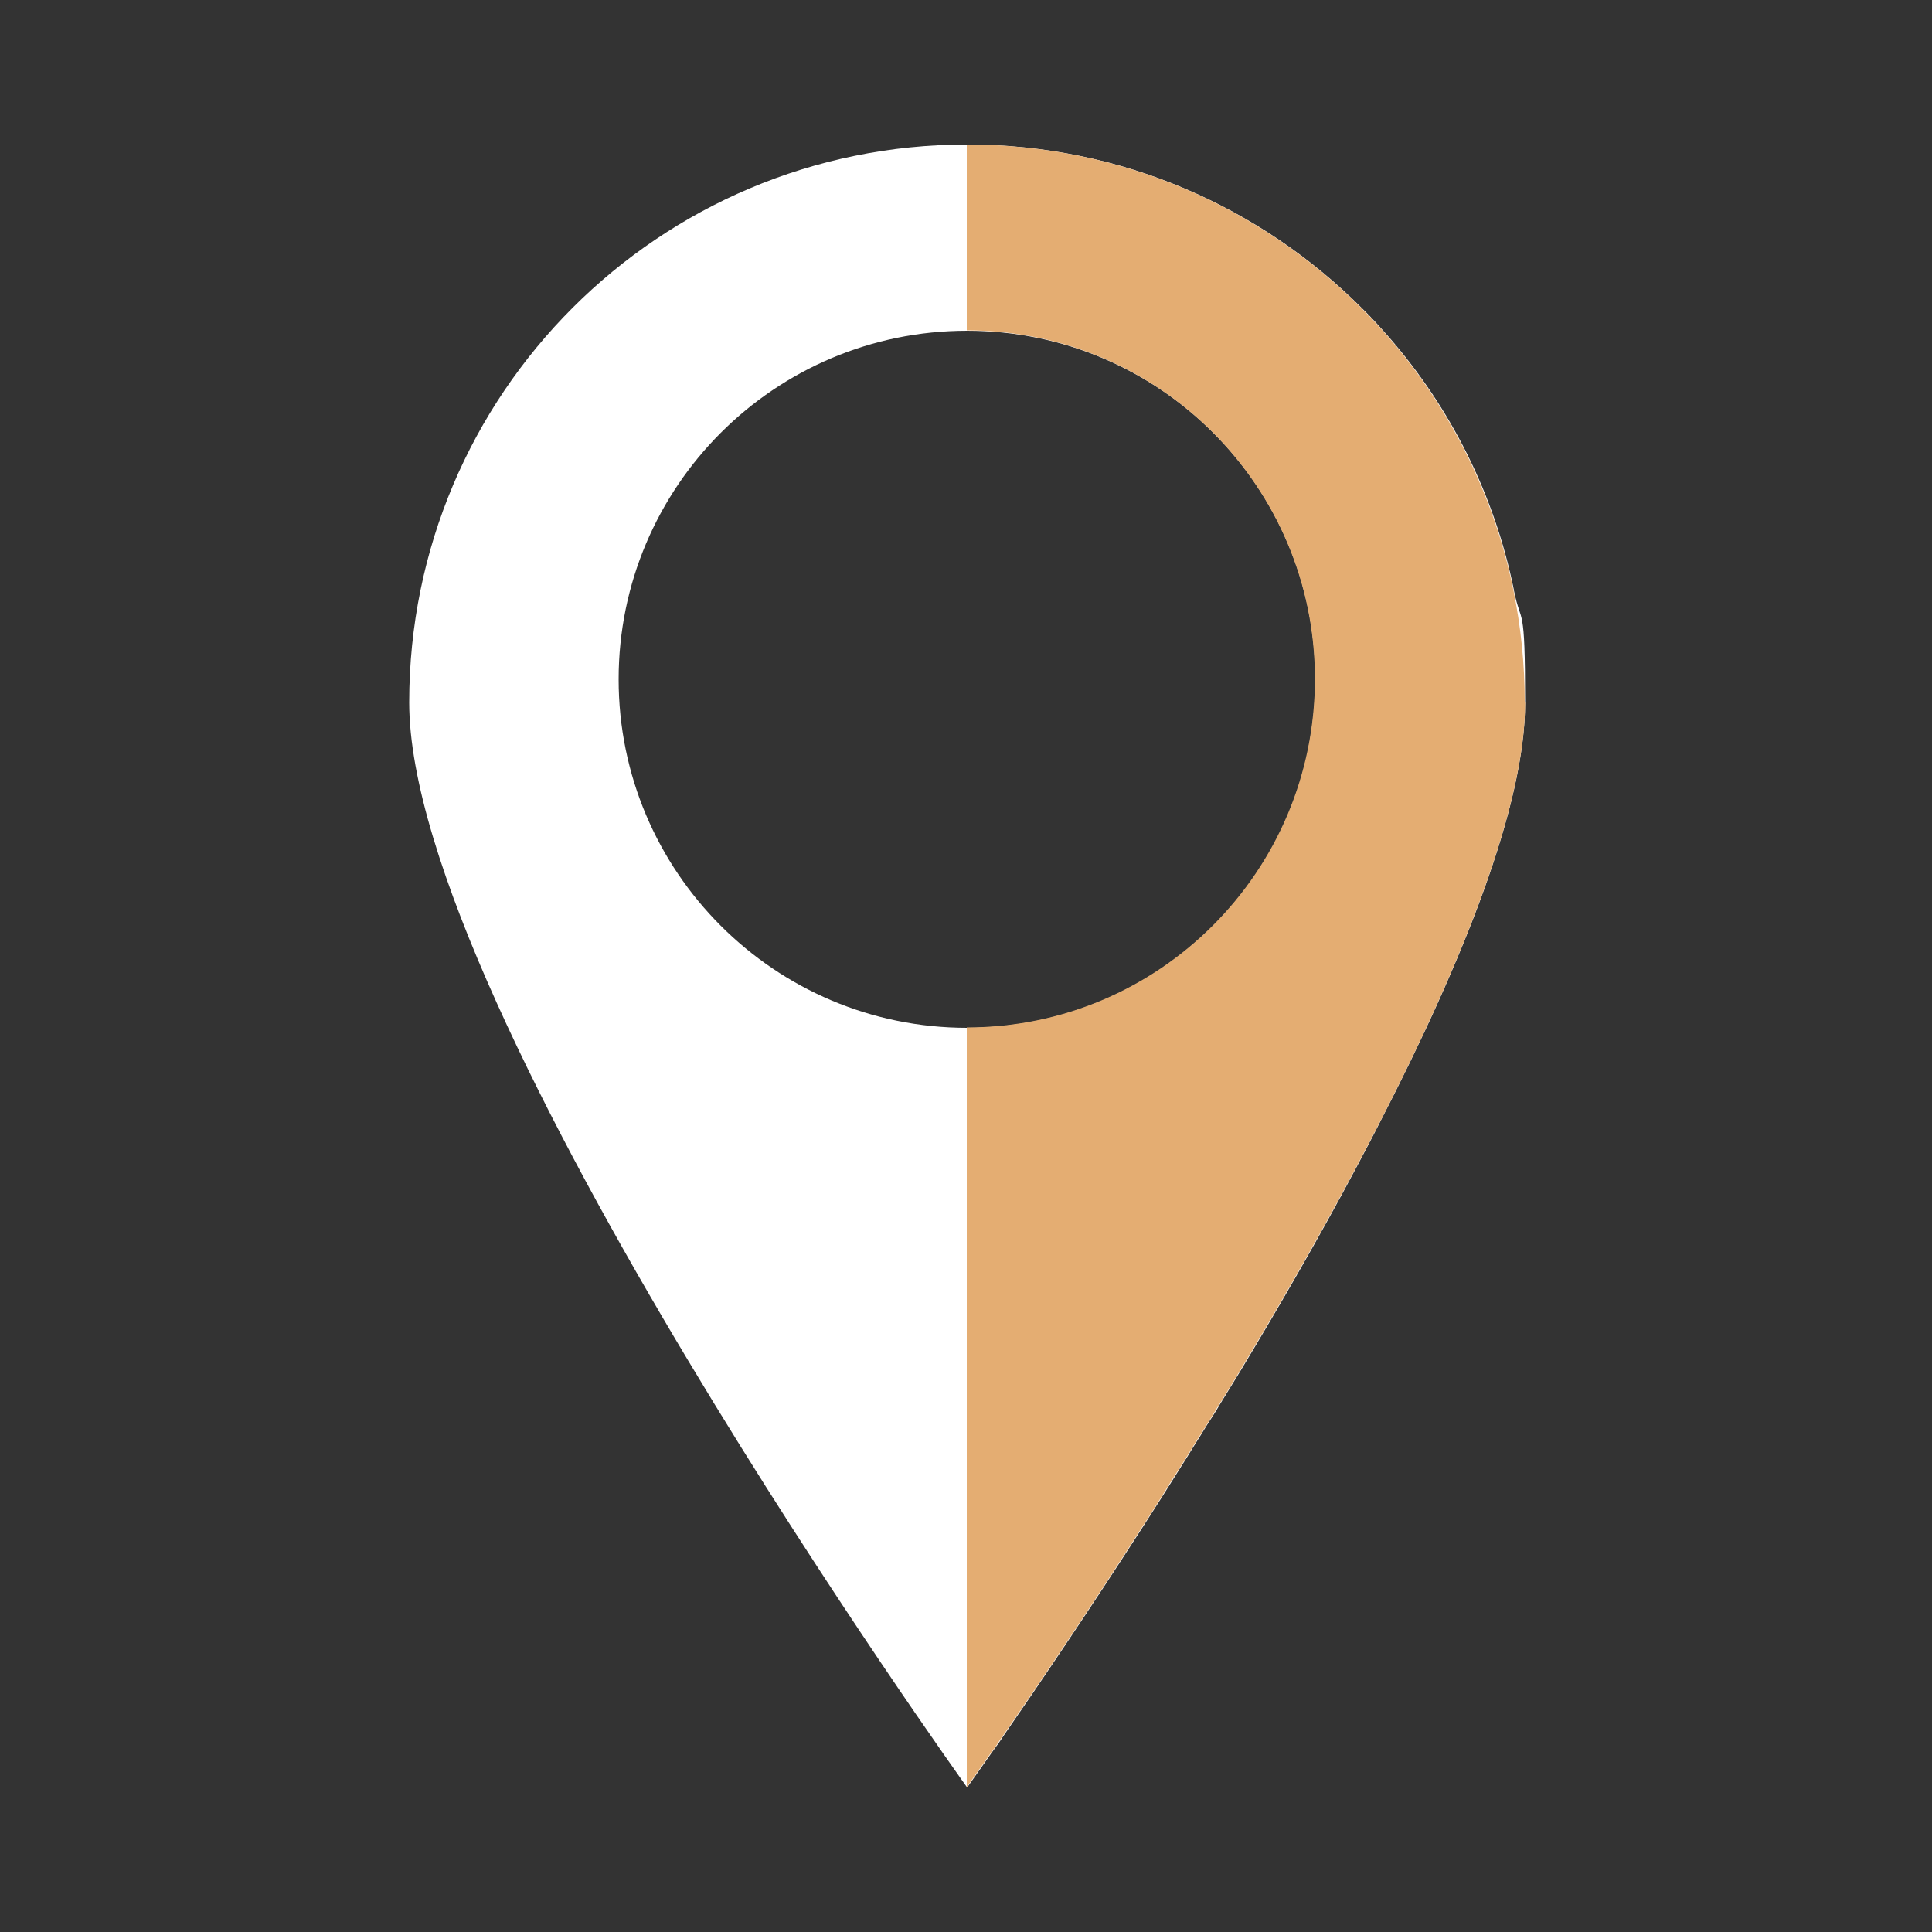
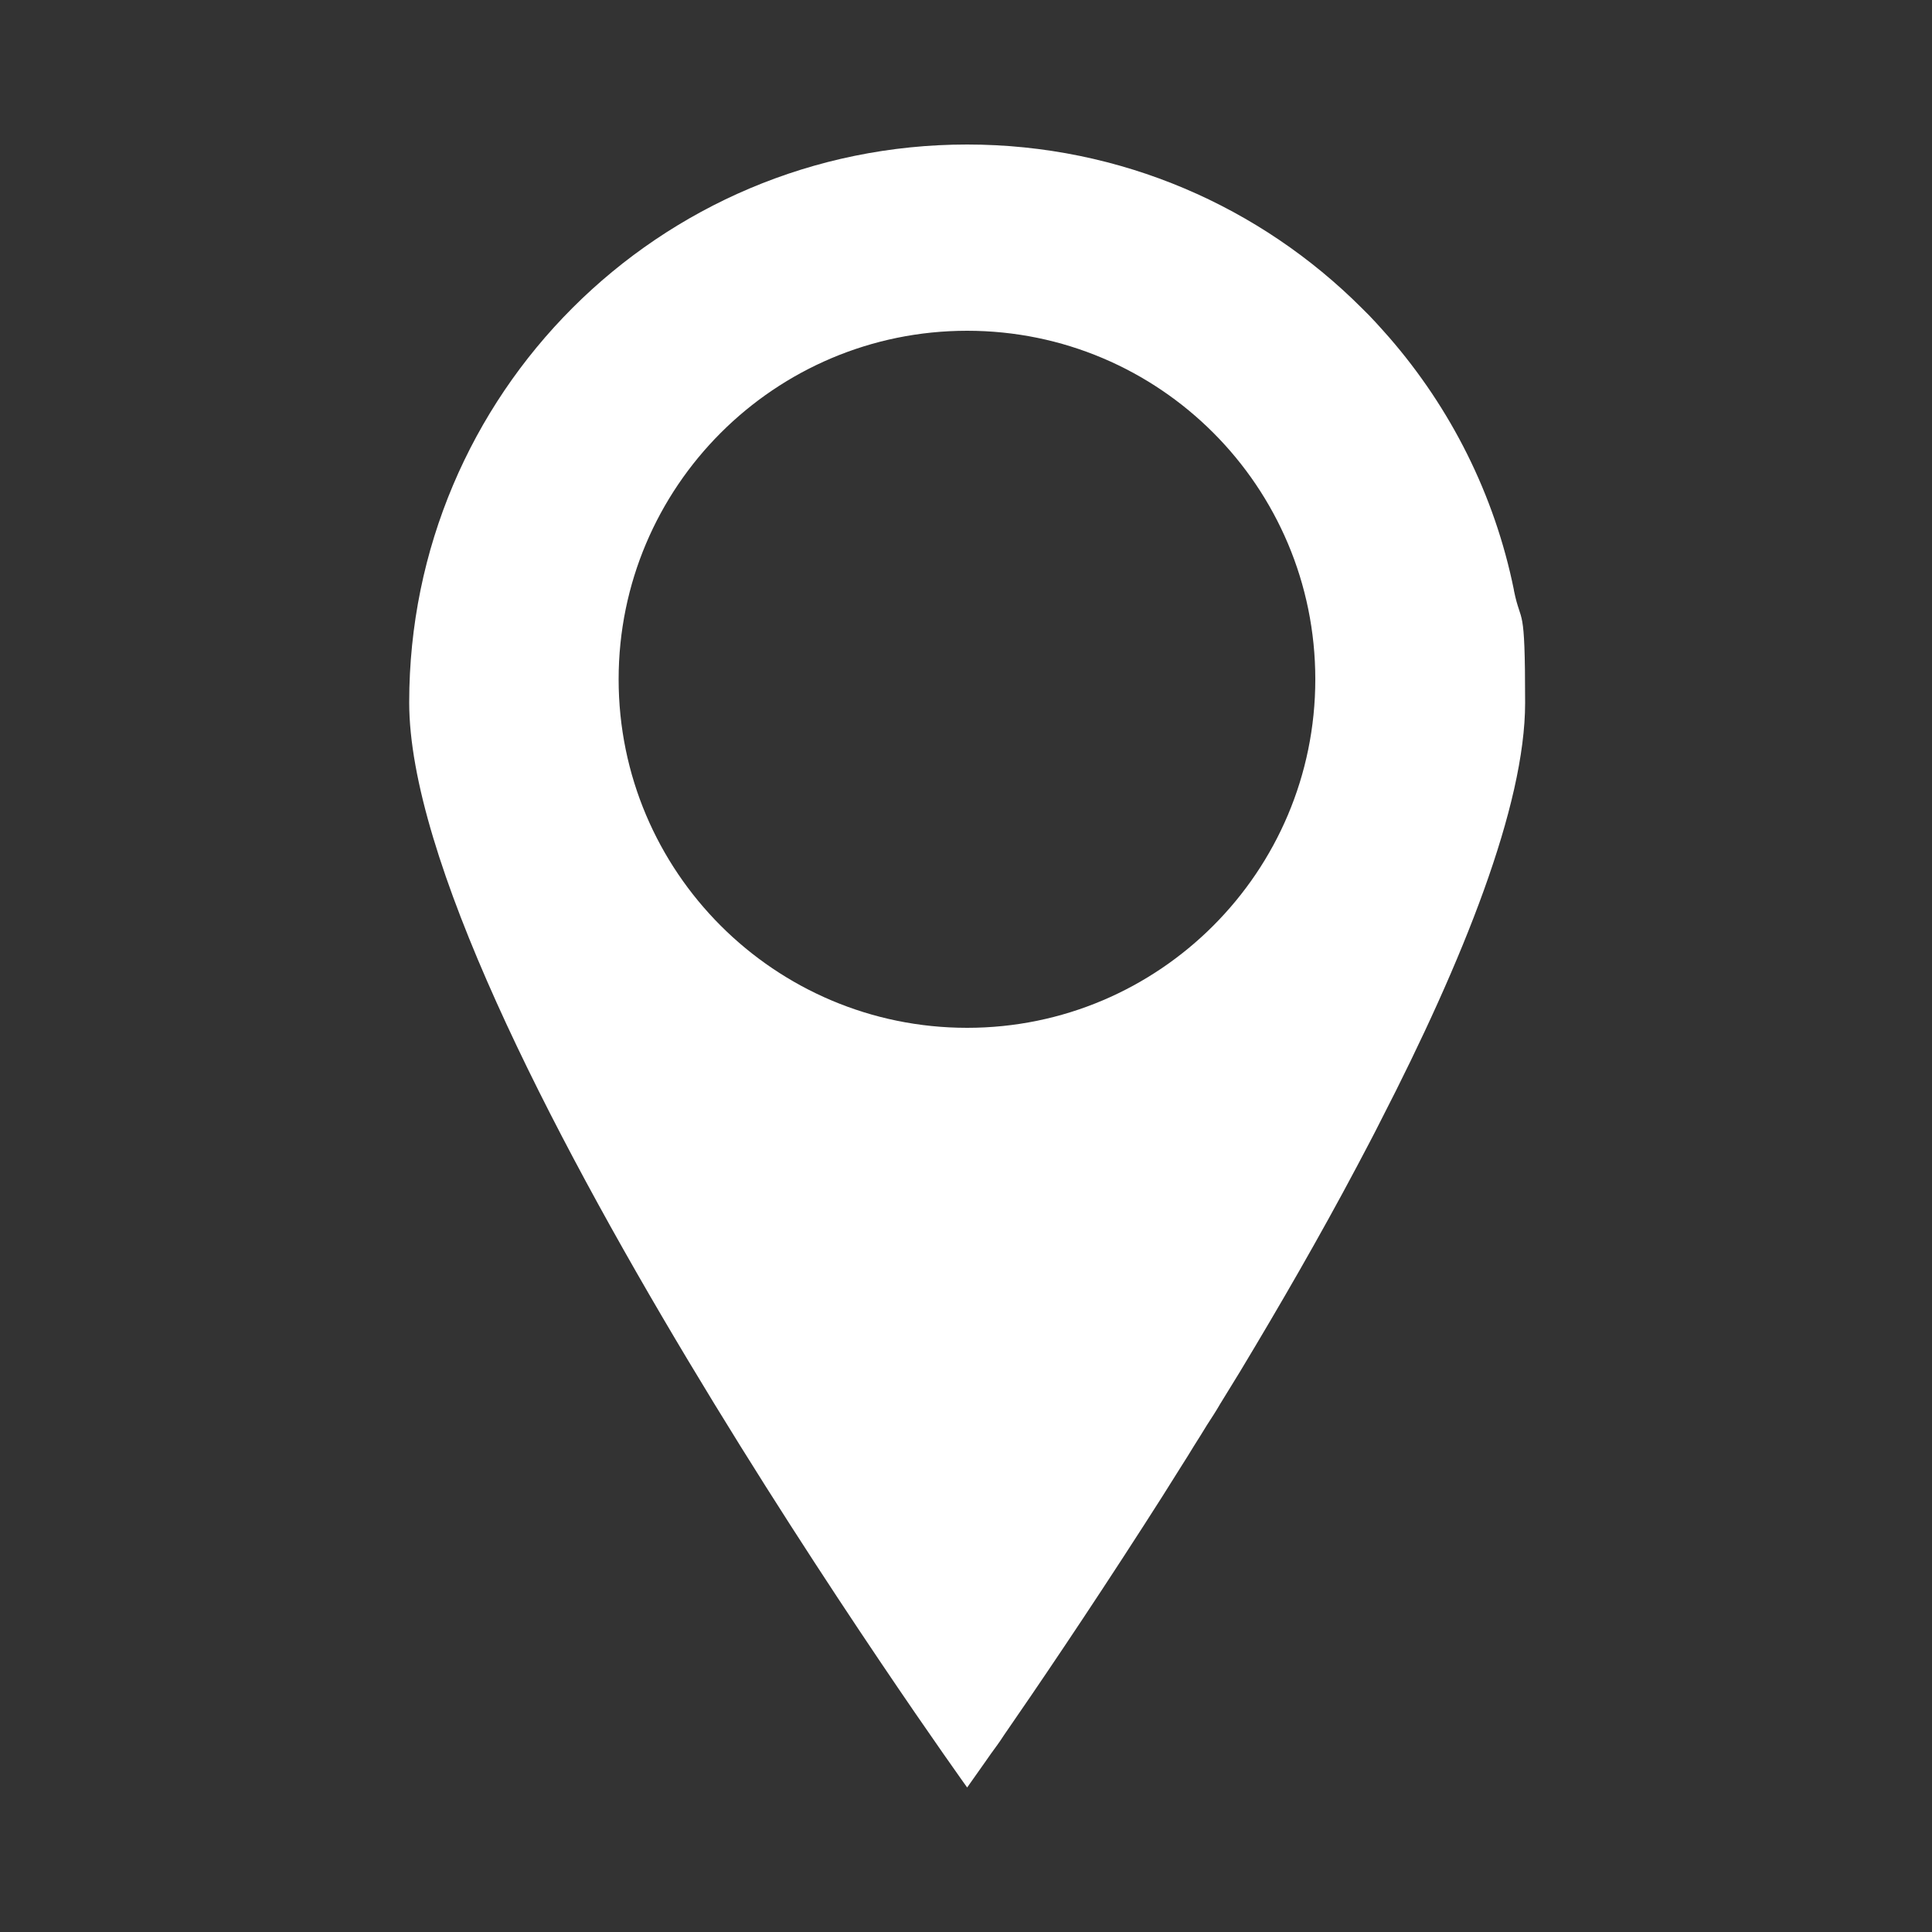
<svg xmlns="http://www.w3.org/2000/svg" id="Livello_1" version="1.1" viewBox="0 0 500 500">
  <rect x="0" y="0" width="500" height="500" fill="#333333" stroke="none" />
  <defs>
    <style>
      .st0, .st1 {
        fill: none;
      }

      .st2 {
        fill: #d17715;
      }

      .st3 {
        fill: #c7c5c2;
      }

      .st4 {
        fill: #765a48;
      }

      .st5 {
        clip-path: url(#clippath-1);
      }

      .st6 {
        clip-path: url(#clippath-3);
      }

      .st7 {
        clip-path: url(#clippath-2);
      }

      .st8 {
        fill: #fff;
      }

      .st9 {
        fill: #e4ad71;
      }

      .st1 {
        stroke: #e4ad71;
        stroke-linecap: round;
        stroke-linejoin: round;
        stroke-width: 15.3px;
      }

      .st10 {
        fill: #e4ad72;
      }

      .st11 {
        fill: #f5efe2;
      }

      .st12 {
        display: none;
      }

      .st13 {
        clip-path: url(#clippath);
      }
    </style>
    <clipPath id="clippath">
      <rect class="st0" x="-129.4" y="-257.7" width="759.5" height="1018.9" />
    </clipPath>
    <clipPath id="clippath-1">
      <rect class="st0" x="78.5" y="35.6" width="342.8" height="428.8" />
    </clipPath>
    <clipPath id="clippath-2">
      <rect class="st0" x="78.5" y="35.6" width="342.8" height="428.8" />
    </clipPath>
    <clipPath id="clippath-3">
      <rect class="st0" x="78.5" y="35.6" width="342.8" height="428.8" />
    </clipPath>
  </defs>
  <g class="st12">
    <g class="st13">
      <path class="st2" d="M-107,143.6C-58.2-78.7,35-236.6,170-255.7c135-19.1,307.1,101.3,396.6,304,25,56.7,46.1,120.3,56.4,188.6,16.5,109.1,3.5,225.6-32.1,309.2-36.6,85.9-90.6,127.9-152.3,132.5-68.6,5.1-142-41.7-208.6-10-58.9,28-106.7,98.1-172,92.3-72.3-6.4-140.3-111.4-168.8-236.2-28.5-124.9-22.1-263.6,3.7-381" />
    </g>
  </g>
  <g id="indicatore">
    <path class="st8" d="M391.8,152.7s0,0,0,0c-5-24.7-16.4-47.1-32.3-65.4-2.3-2.6-4.6-5.2-7.1-7.6-26.1-26.1-62.2-42.3-102.1-42.3-79.8,0-144.4,64.6-144.4,144.4s144.4,280.8,144.4,280.8c0,0,1.7-2.4,4.8-6.8.4-.6.9-1.3,1.4-2,.5-.7,1-1.4,1.6-2.2.6-.8,1.1-1.6,1.7-2.5,8.3-12,21.4-31.3,36.2-54.3,1.6-2.5,3.2-5,4.8-7.5,1.6-2.6,3.3-5.2,4.9-7.8,1.1-1.7,2.2-3.5,3.3-5.3.6-.9,1.1-1.8,1.7-2.7,1.1-1.8,2.2-3.6,3.4-5.4.6-.9,1.1-1.8,1.7-2.8,1.7-2.8,3.4-5.5,5.1-8.3,10.3-17.1,20.7-35.1,30.2-53,2.1-4,4.2-7.9,6.2-11.9,21.4-41.6,37.4-81.6,37.4-108.2s-1-19.7-2.9-29.1ZM250.3,266h0c-49.8,0-90.2-40.4-90.2-90.2s40.4-90.2,90.2-90.2h0c49.8,0,90.1,40.4,90.1,90.2s-40.4,90.2-90.1,90.2Z" />
-     <path class="st10" d="M394.7,181.8c0,40.5-37.2,112.3-73.9,173.1-1.7,2.8-3.4,5.6-5.1,8.3-.6.9-1.1,1.8-1.7,2.8-1.1,1.8-2.3,3.6-3.4,5.4-.6.9-1.1,1.8-1.7,2.7-1.1,1.8-2.2,3.6-3.3,5.3-1.7,2.6-3.3,5.2-4.9,7.8-1.6,2.5-3.2,5.1-4.8,7.5-14.8,23.1-27.9,42.3-36.2,54.3-.6.8-1.2,1.7-1.7,2.5-.5.8-1.1,1.5-1.6,2.2-.5.7-1,1.4-1.4,2-3.1,4.4-4.8,6.8-4.8,6.8v-196.6c49.8,0,90.1-40.4,90.1-90.2s-40.4-90.2-90.1-90.2v-48.1c39.9,0,76,16.2,102.1,42.3,26.1,26.1,42.3,62.2,42.3,102.1Z" />
  </g>
  <g id="piatto" class="st12">
    <g>
      <path class="st10" d="M200.3,433.2c100.3,0,181.5-81.3,181.5-181.5s-81.3-181.5-181.5-181.5S18.7,151.4,18.7,251.7s81.3,181.5,181.5,181.5h0Z" />
      <path class="st8" d="M200.3,359.8c59.8,0,108.2-48.4,108.2-108.2s-48.4-108.2-108.2-108.2-108.2,48.4-108.2,108.2,48.4,108.2,108.2,108.2h0Z" />
    </g>
    <rect class="st10" x="418.6" y="139.2" width="30.6" height="301.4" />
    <g>
      <rect class="st9" x="385.9" y="139.2" width="95.8" height="84.1" rx="11.1" ry="11.1" />
-       <line class="st1" x1="393.6" y1="161.8" x2="393.6" y2="86" />
      <line class="st1" x1="474" y1="161.8" x2="474" y2="86" />
      <line class="st1" x1="446.7" y1="161.8" x2="446.7" y2="86" />
      <line class="st1" x1="420.9" y1="161.8" x2="420.9" y2="86" />
    </g>
  </g>
  <g id="produttore" class="st12">
    <g class="st5">
      <path class="st10" d="M249.9,118c94.7,0,171.4,7.2,171.4,16s-76.7,16-171.4,16-171.4-7.2-171.4-16,76.7-16,171.4-16" />
    </g>
    <polygon class="st8" points="249.5 272.9 206.3 274.1 206.3 321.8 249.5 321.3 292.7 321.8 292.7 274.1 249.5 272.9" />
    <path class="st3" d="M292.7,261.6h0l-20,12,20,.5v-12.5ZM206.3,261.6h0v12.5l18.7-.5-18.7-12Z" />
    <g class="st7">
      <path class="st11" d="M272.7,273.5l-24.7,14.8-23-14.8-18.7.5v5.7s11,20.4,43.2,20.4,43.2-20.4,43.2-20.4v-5.7l-20-.5Z" />
      <path class="st8" d="M326.4,184.9c0,53.9-34.4,110-76.9,110s-76.9-56.1-76.9-110,0-97.6,76.9-97.6,76.9,43.7,76.9,97.6" />
      <path class="st11" d="M409.8,396.7c-7.7-30.7-25.1-53.4-46.1-61.5-48.9-19-115.3-12.9-115.3-12.9-7.7-.6-67.2-4.8-113,12.9-21,8.2-38.5,30.8-46.1,61.5-4.6,18.4-8,41.6-6.4,67.7h333.3c1.6-26.1-1.8-49.2-6.4-67.7h0Z" />
-       <path class="st8" d="M191.4,190.8c1.8,14.4-3.4,27-11.5,28.1-8.2,1.1-16.2-9.6-18-24-1.8-14.4,3.4-27,11.5-28.1,8.2-1.1,16.2,9.6,18,24" />
      <path class="st8" d="M311.6,190.8c-1.8,14.4,3.4,27,11.5,28.1,8.2,1.1,16.2-9.6,18-24,1.8-14.3-3.4-27-11.5-28.1-8.2-1.1-16.2,9.6-18,24" />
      <path class="st2" d="M282.1,74.5c-2.2-.1-4.4-.8-6.3-2.1-8.1-5.2-20.1-16.5-48.1,9.3-18.6,17-70.7,53.7-63.2,83.6.7,2.8,2.2,5.3,4.5,7,2.6,1.9,6.2,7.3,7.3,22.5l8.4-31.9c38-2.3,66.4-22,80.8-34.4,5.9-5.1,14.9-4,19.4,2.3,8.7,12.2,22,30,30.1,37.5l8.6,24.3,2.6-25c0-.7.2-1.4.4-2.1,2.6-9.5,22-87.7-44.4-91.3h0Z" />
      <path class="st4" d="M172,109.1c5.6-5.4,9.2-12.4,15.4-16.9,7.4-5.3,15.4-9.6,23.7-14,13.6-7.4,30.1-15.6,46.4-16-3.5.2-8,3.1-10.1,5.6,5.9.8,12.4-.4,18.5.2,4.1.4,10.3,2.5,13.2,2.9-1.7.6-3,1.4-4.8,2,9.4,2.7,23.8.6,31.7,7.4-10.7-.3-19,5.6-28.5,9.5-16.4,6.7-33.9,10.6-50.7,14.7-15.4,3.7-38.8,9.8-54.8,4.8h0Z" />
-       <path class="st8" d="M206.3,321.8s43.7,32,86.3,0c0,0-53.1-19.7-86.3,0" />
+       <path class="st8" d="M206.3,321.8s43.7,32,86.3,0" />
    </g>
    <polygon class="st8" points="249.5 332.5 206.3 321.8 249.5 363.1 292.7 321.8 249.5 332.5" />
    <polygon class="st10" points="249.9 363 214.9 394 196.4 320.7 206.7 320 249.9 363" />
    <polygon class="st10" points="249.9 363 284.9 394 303.4 320.7 293 320 249.9 363" />
    <g class="st6">
      <path class="st10" d="M188.3,323.2l14.9,109h57.8v32.2h-115.4l22.4-24.3-8.5-112.1s15.2-6,28.7-4.7" />
      <path class="st10" d="M311.8,323.2l-14.9,109h-57.8v32.2h115.4l-22.4-24.3,8.5-112.1s-15.2-6-28.7-4.7" />
      <path class="st10" d="M300.6,48.2c-15-14.1-46.7-12.7-50.6-12.5-3.9-.2-35.6-1.6-50.7,12.5-14,13.2-31.6,38.9-31.5,98.2h164.2c.1-59.3-17.4-85-31.5-98.2" />
    </g>
  </g>
</svg>